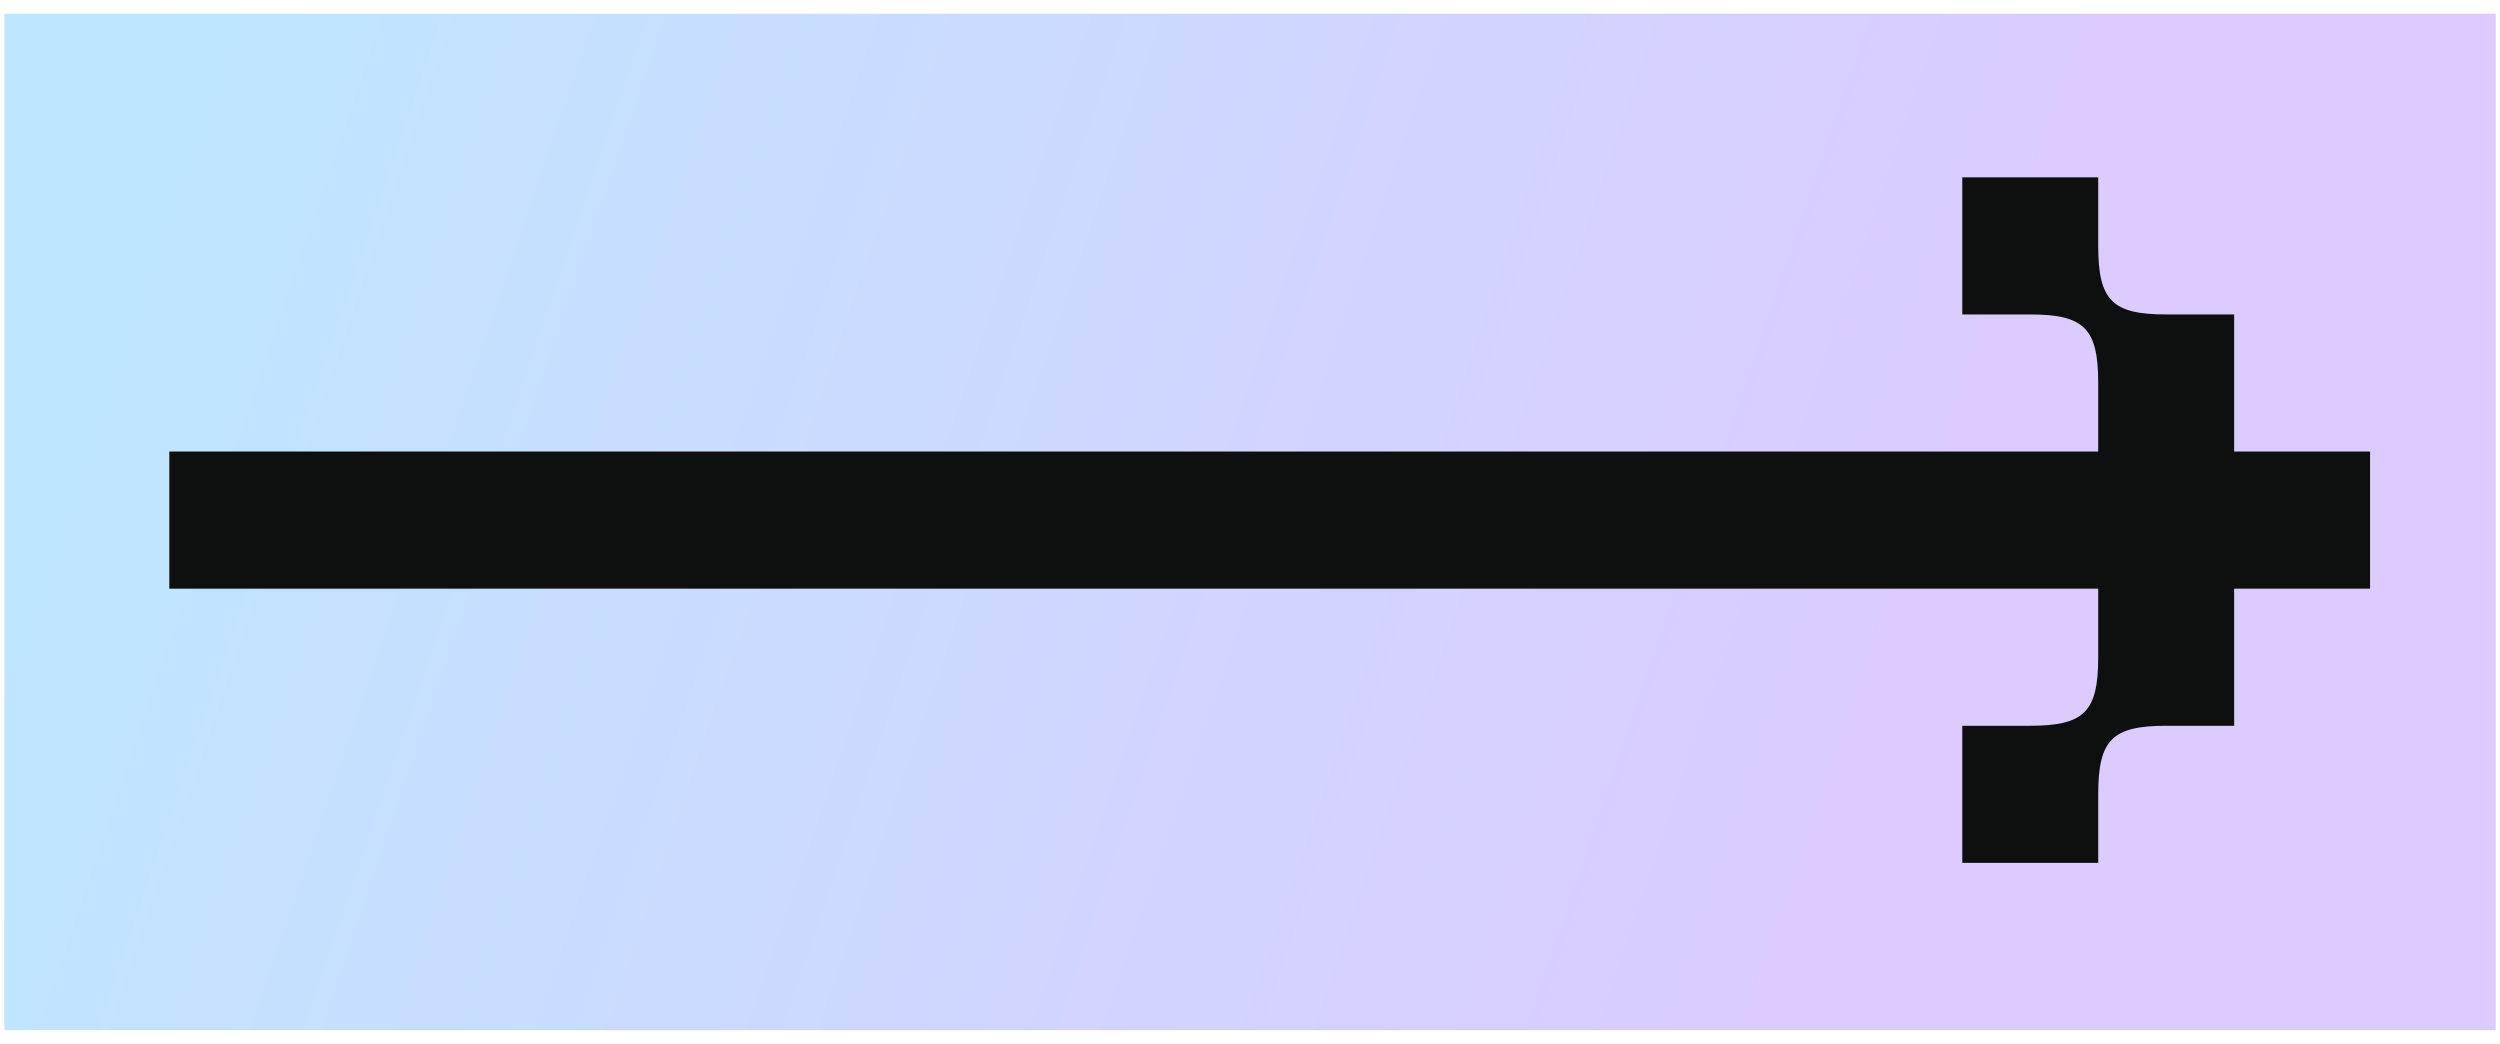
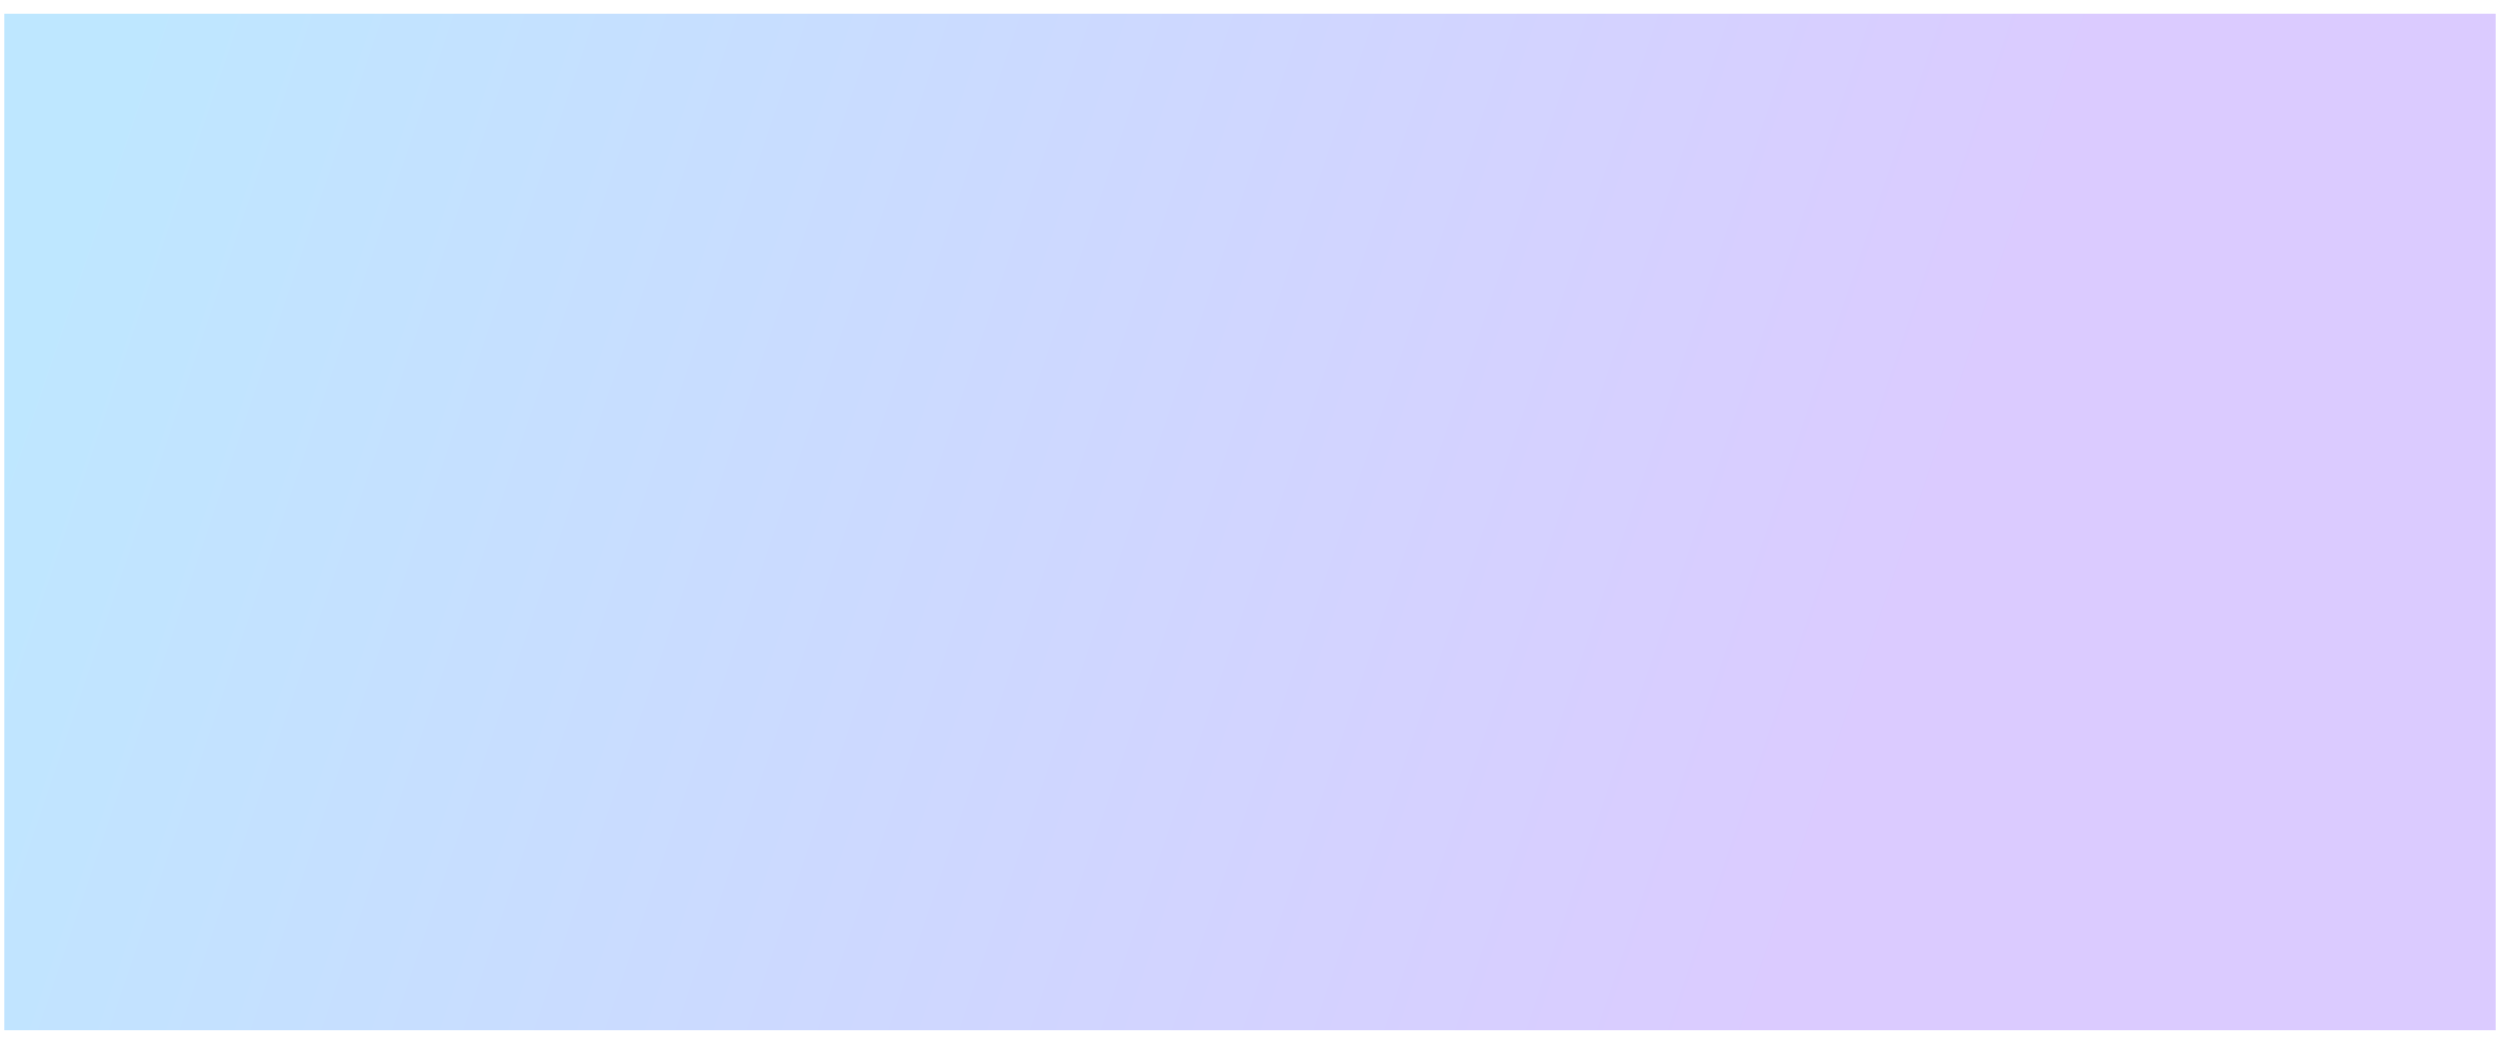
<svg xmlns="http://www.w3.org/2000/svg" width="91" height="38" viewBox="0 0 91 38" fill="none">
  <path d="M0.157 0.5H90.843V37.5H45.5H0.157V0.5Z" fill="url(#paint0_linear_3042_25789)" />
-   <path d="M6.163 21.428H76.375V23.923C76.375 25.908 75.869 26.418 73.901 26.418H71.427V31.409H76.375V28.914C76.375 26.929 76.881 26.418 78.849 26.418H81.323V21.428H86.27V16.437H81.323V11.446H78.849C76.881 11.446 76.375 10.936 76.375 8.951V6.456H71.427V11.446H73.901C75.869 11.446 76.375 11.957 76.375 13.942V16.437H6.163V21.428Z" fill="#0E0F0F" />
  <defs>
    <linearGradient id="paint0_linear_3042_25789" x1="2.654" y1="7.142" x2="67.412" y2="29.151" gradientUnits="userSpaceOnUse">
      <stop offset="0" stop-color="#BEE7FF" />
      <stop offset="1" stop-color="#DBCBFF" />
    </linearGradient>
  </defs>
</svg>